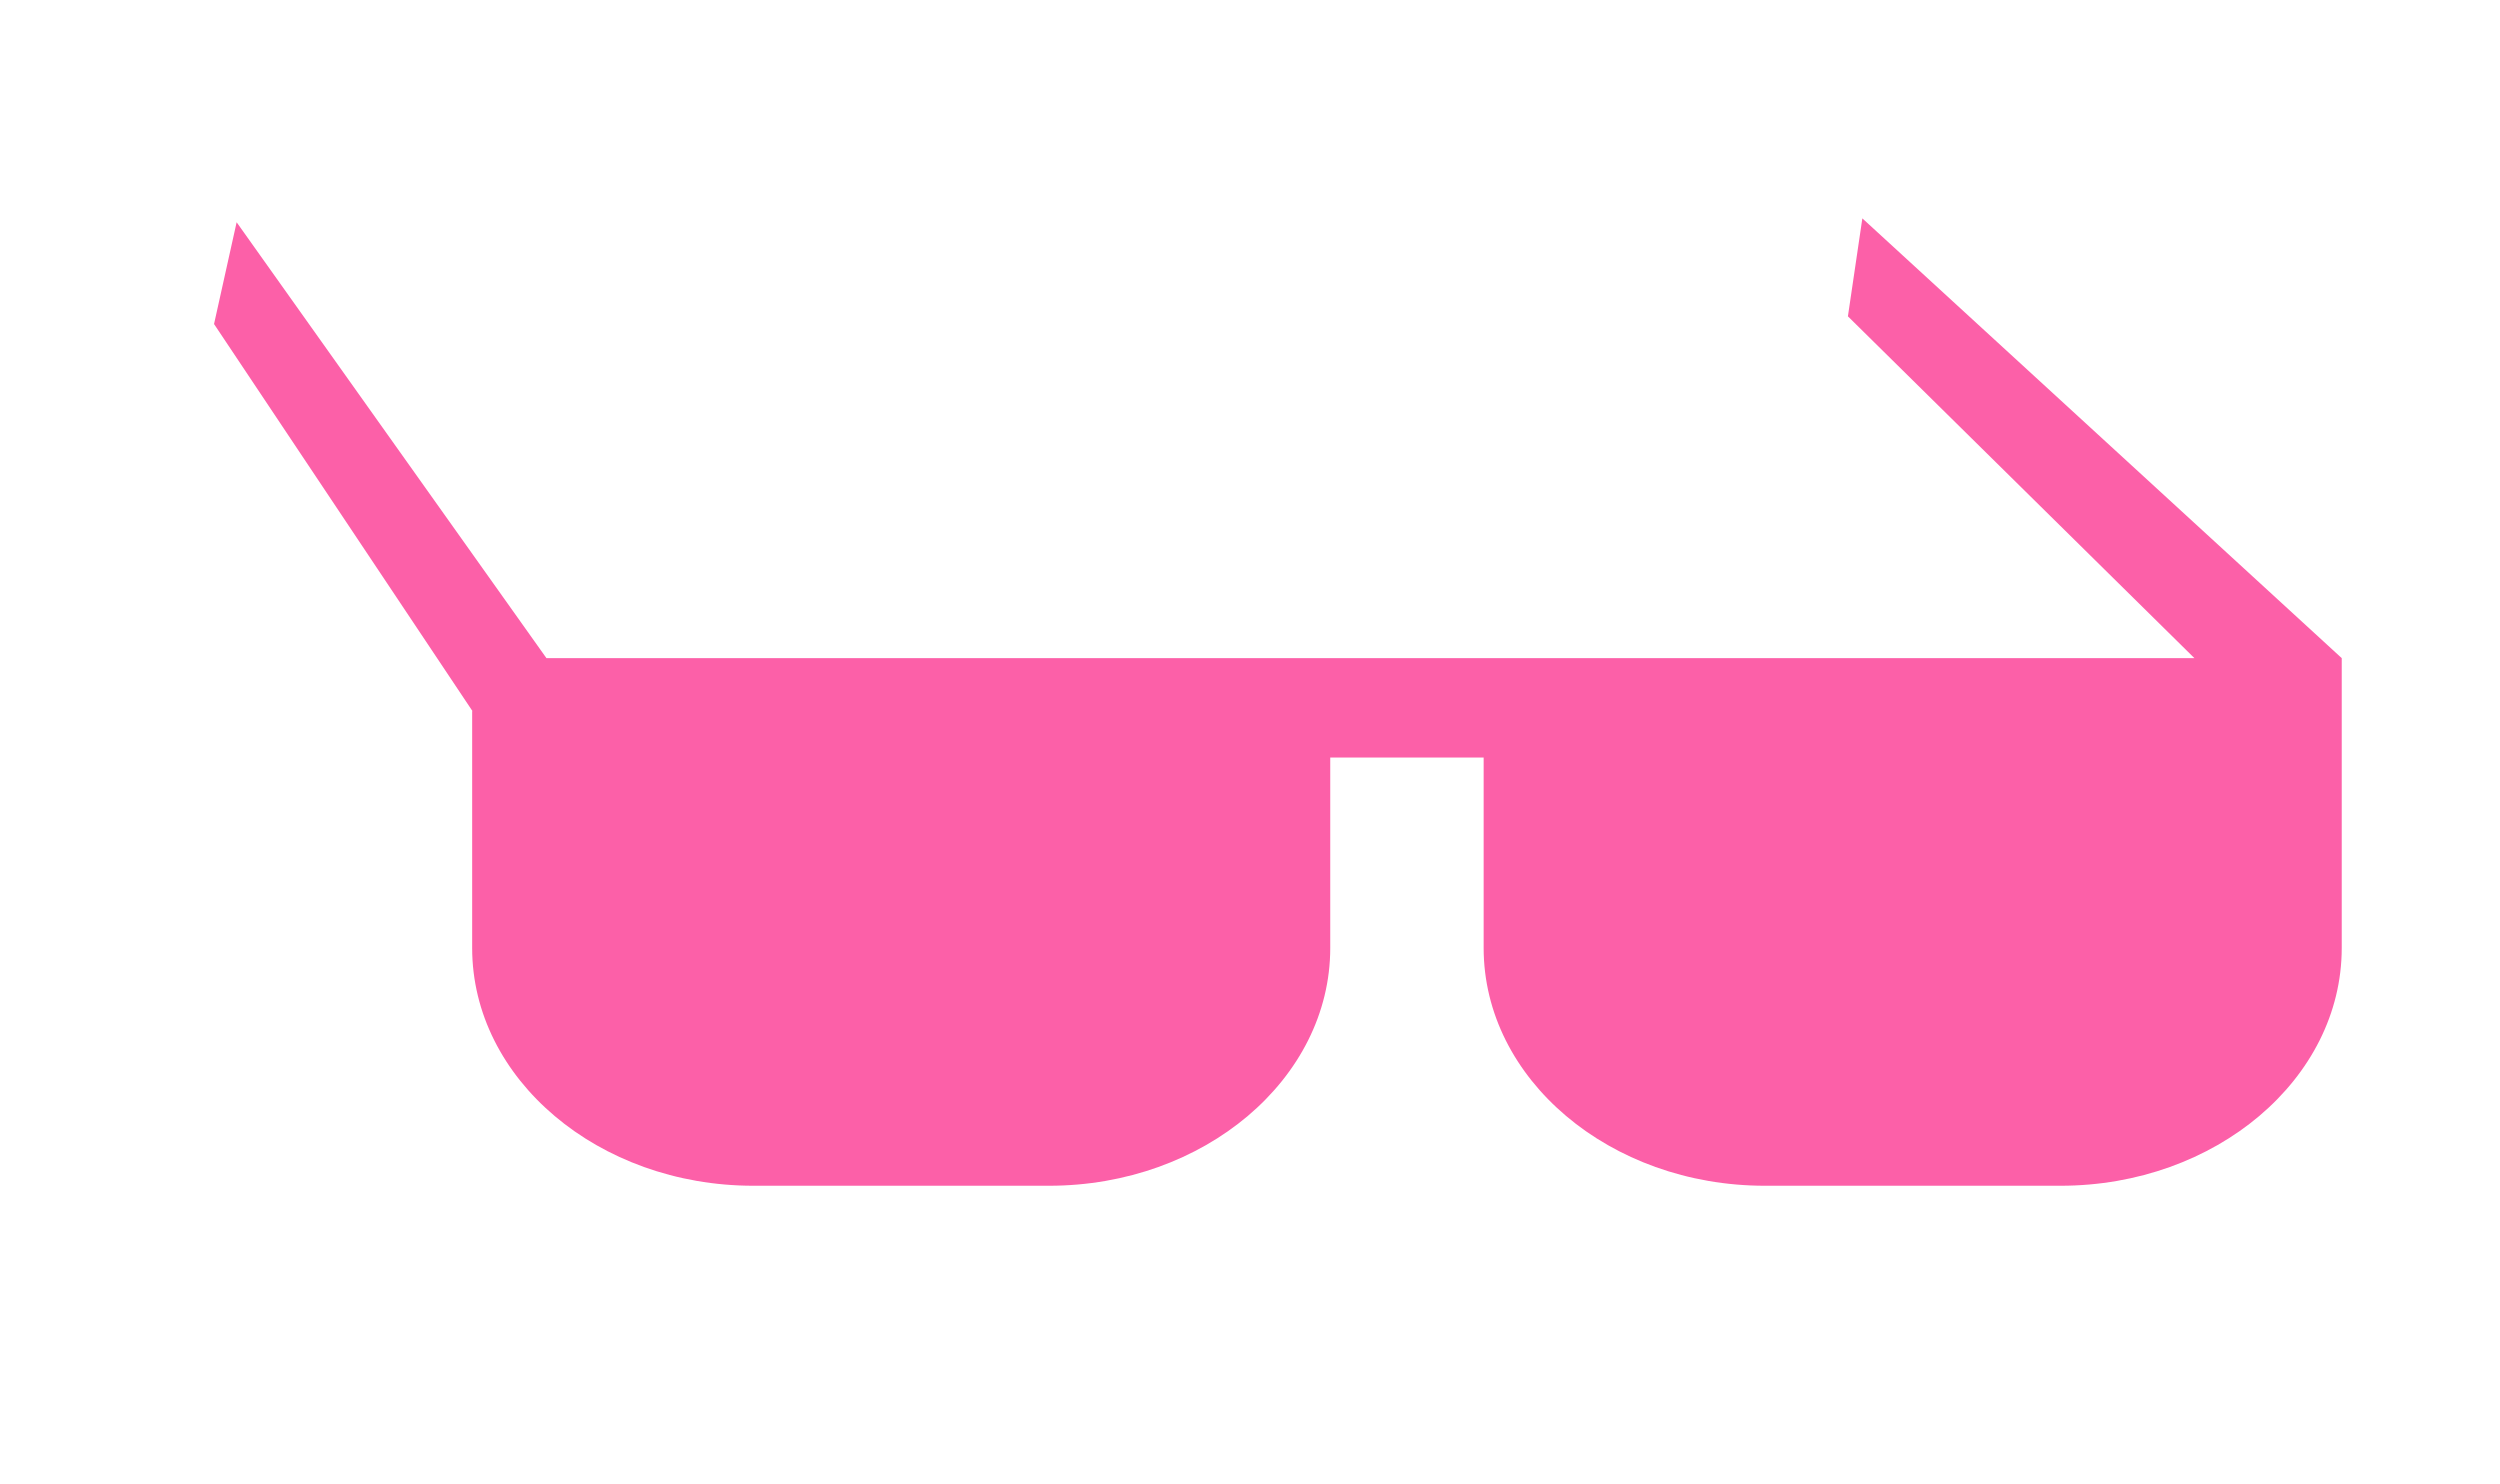
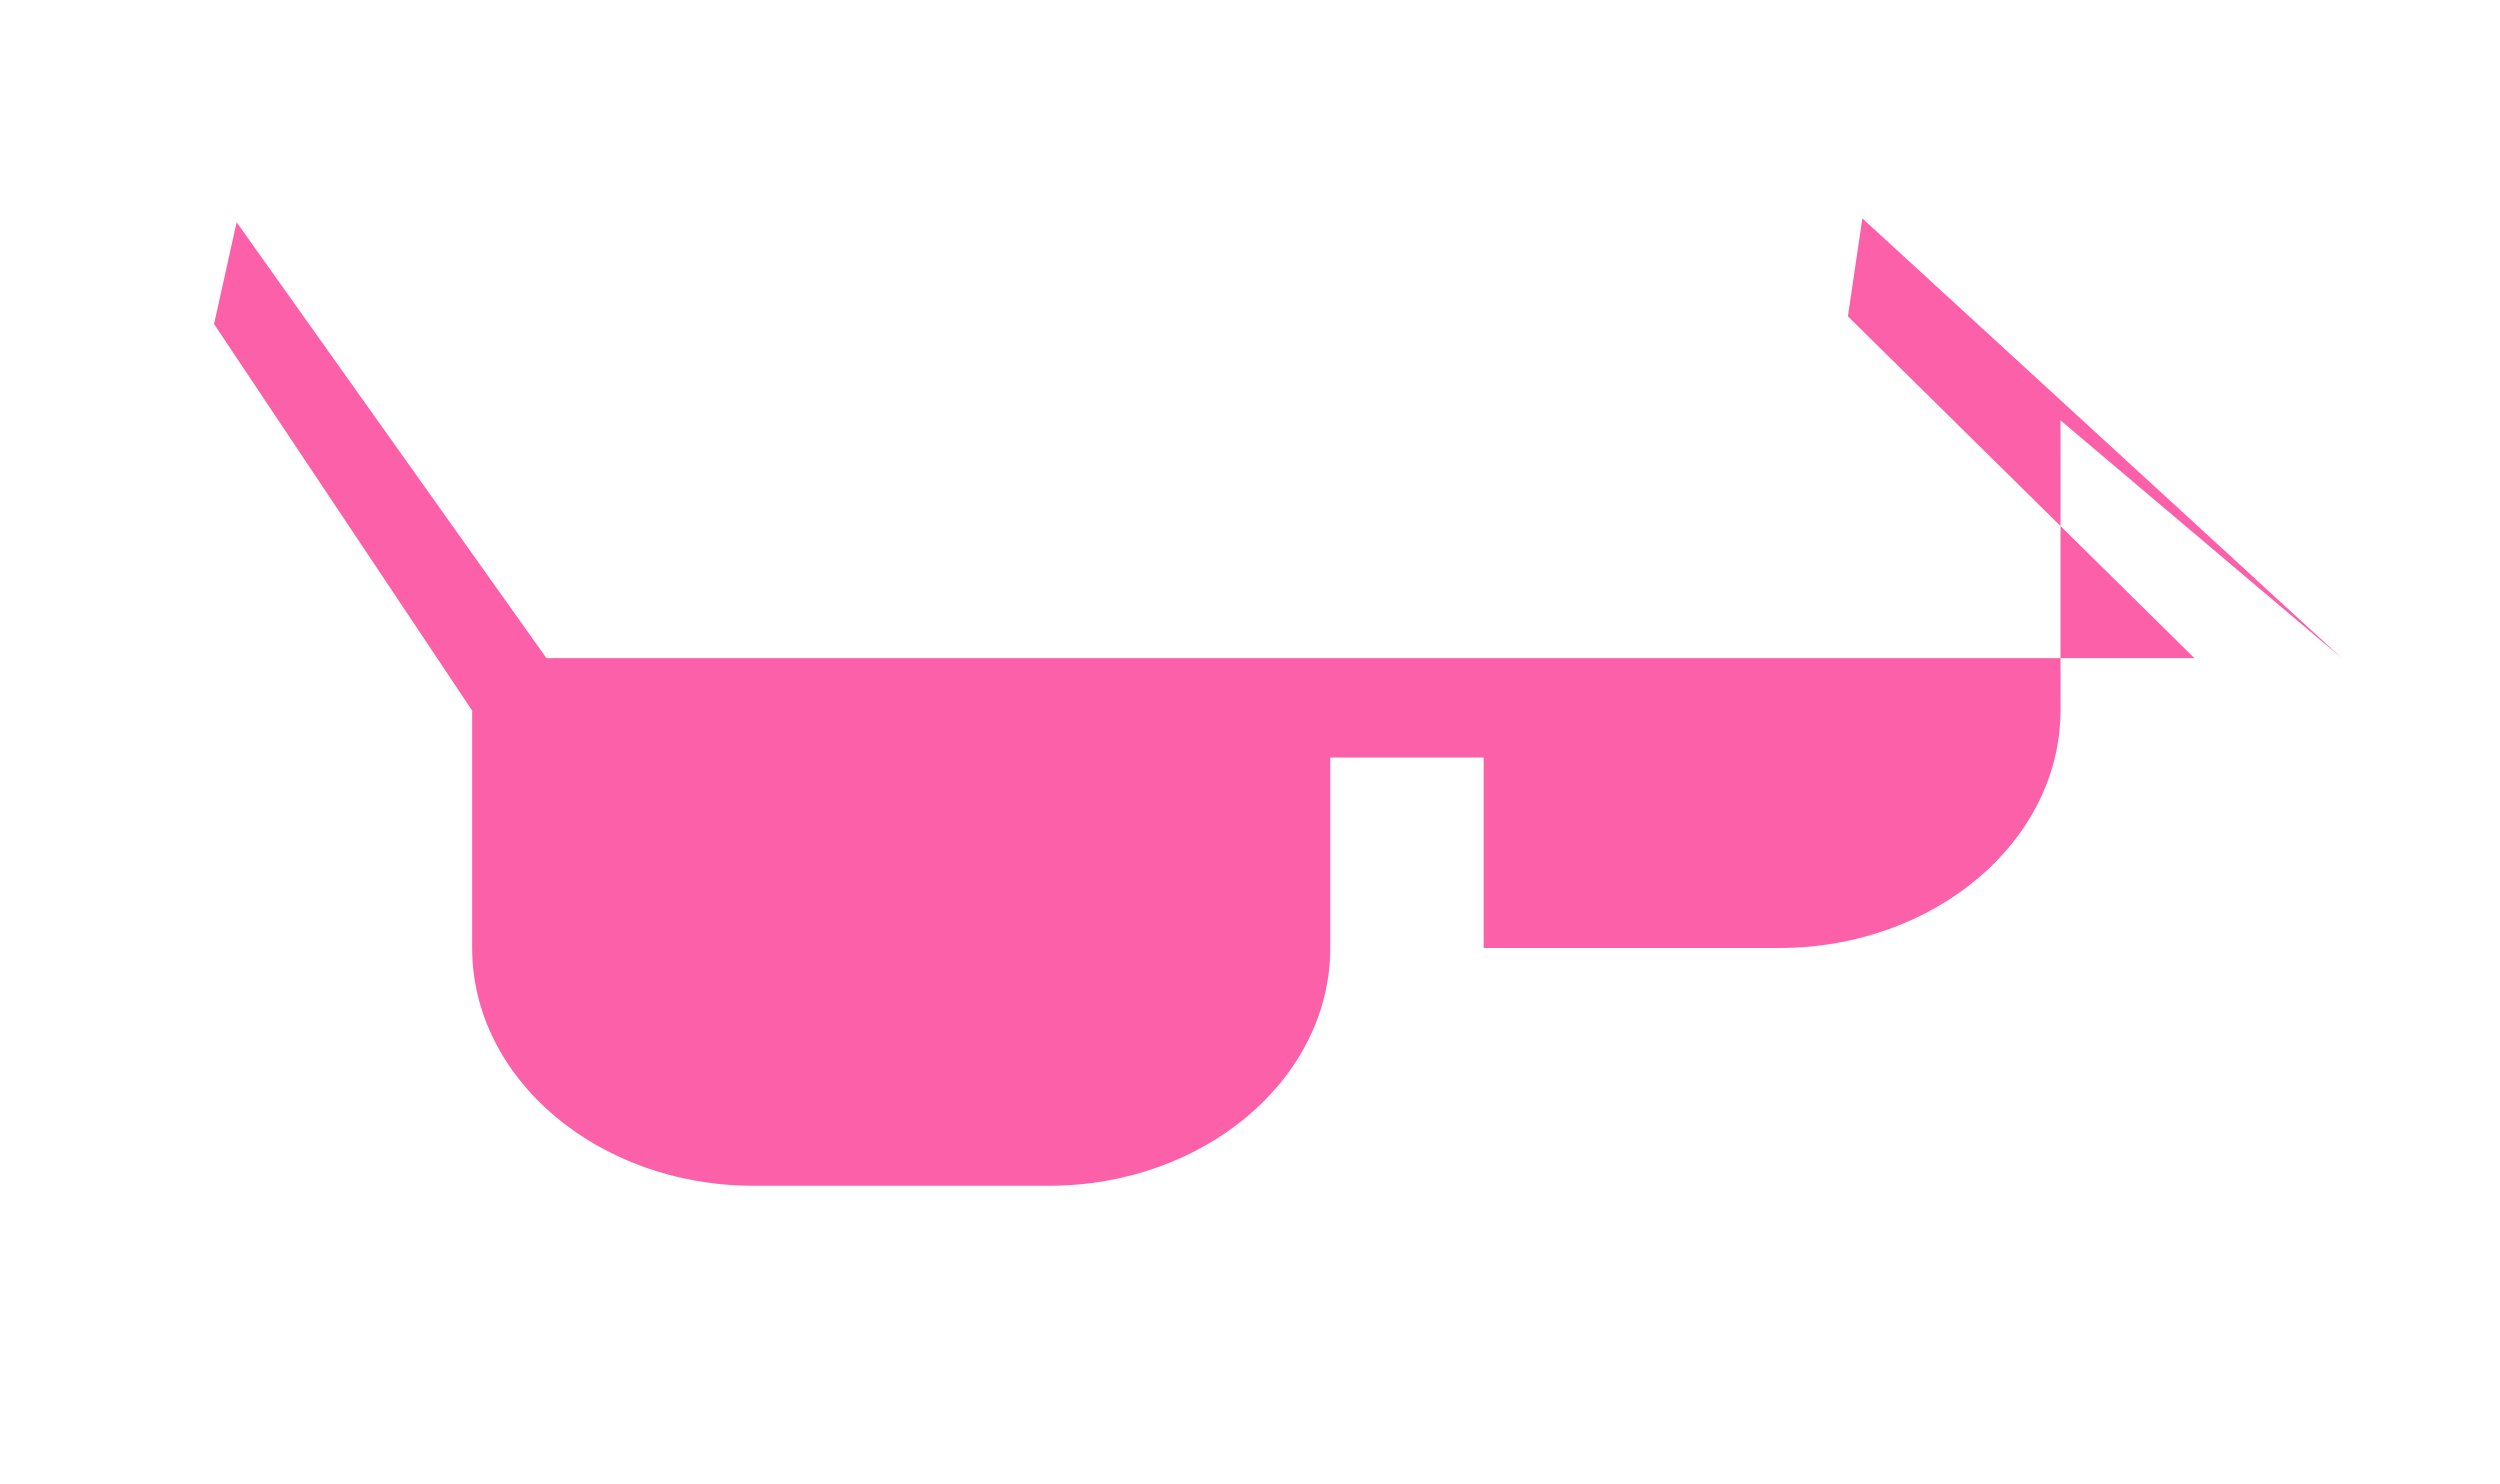
<svg xmlns="http://www.w3.org/2000/svg" viewBox="-118.54 -114.932 782.266 464.286" width="100%" height="100%" preserveAspectRatio="xMidYMid meet">
-   <rect id="svgEditorBackground" x="-178.3" y="-167.1" width="1000" height="700" style="fill: none; stroke: none;" />
-   <path fill="#FC60A8" d="M 614.2 91 l -150 -137.6 l -4.518 30.653 l 108.418 106.947 h -515.659 l -96.939 -136.384 l -7.069 31.847 l 80.867 121.118 h -0.1 v 74.118 c 0 41 39.5 74.4 88 74.4 h 92.5 c 48.5 0 88 -33.4 88 -74.4 v -59.6 h 48 v 59.6 c 0 41 39.5 74.4 88 74.4 h 92.5 c 48.5 0 88 -33.4 88 -74.4 v -90.7 Z" />
+   <path fill="#FC60A8" d="M 614.2 91 l -150 -137.6 l -4.518 30.653 l 108.418 106.947 h -515.659 l -96.939 -136.384 l -7.069 31.847 l 80.867 121.118 h -0.1 v 74.118 c 0 41 39.5 74.4 88 74.4 h 92.5 c 48.5 0 88 -33.4 88 -74.4 v -59.6 h 48 v 59.6 h 92.5 c 48.5 0 88 -33.4 88 -74.4 v -90.7 Z" />
</svg>